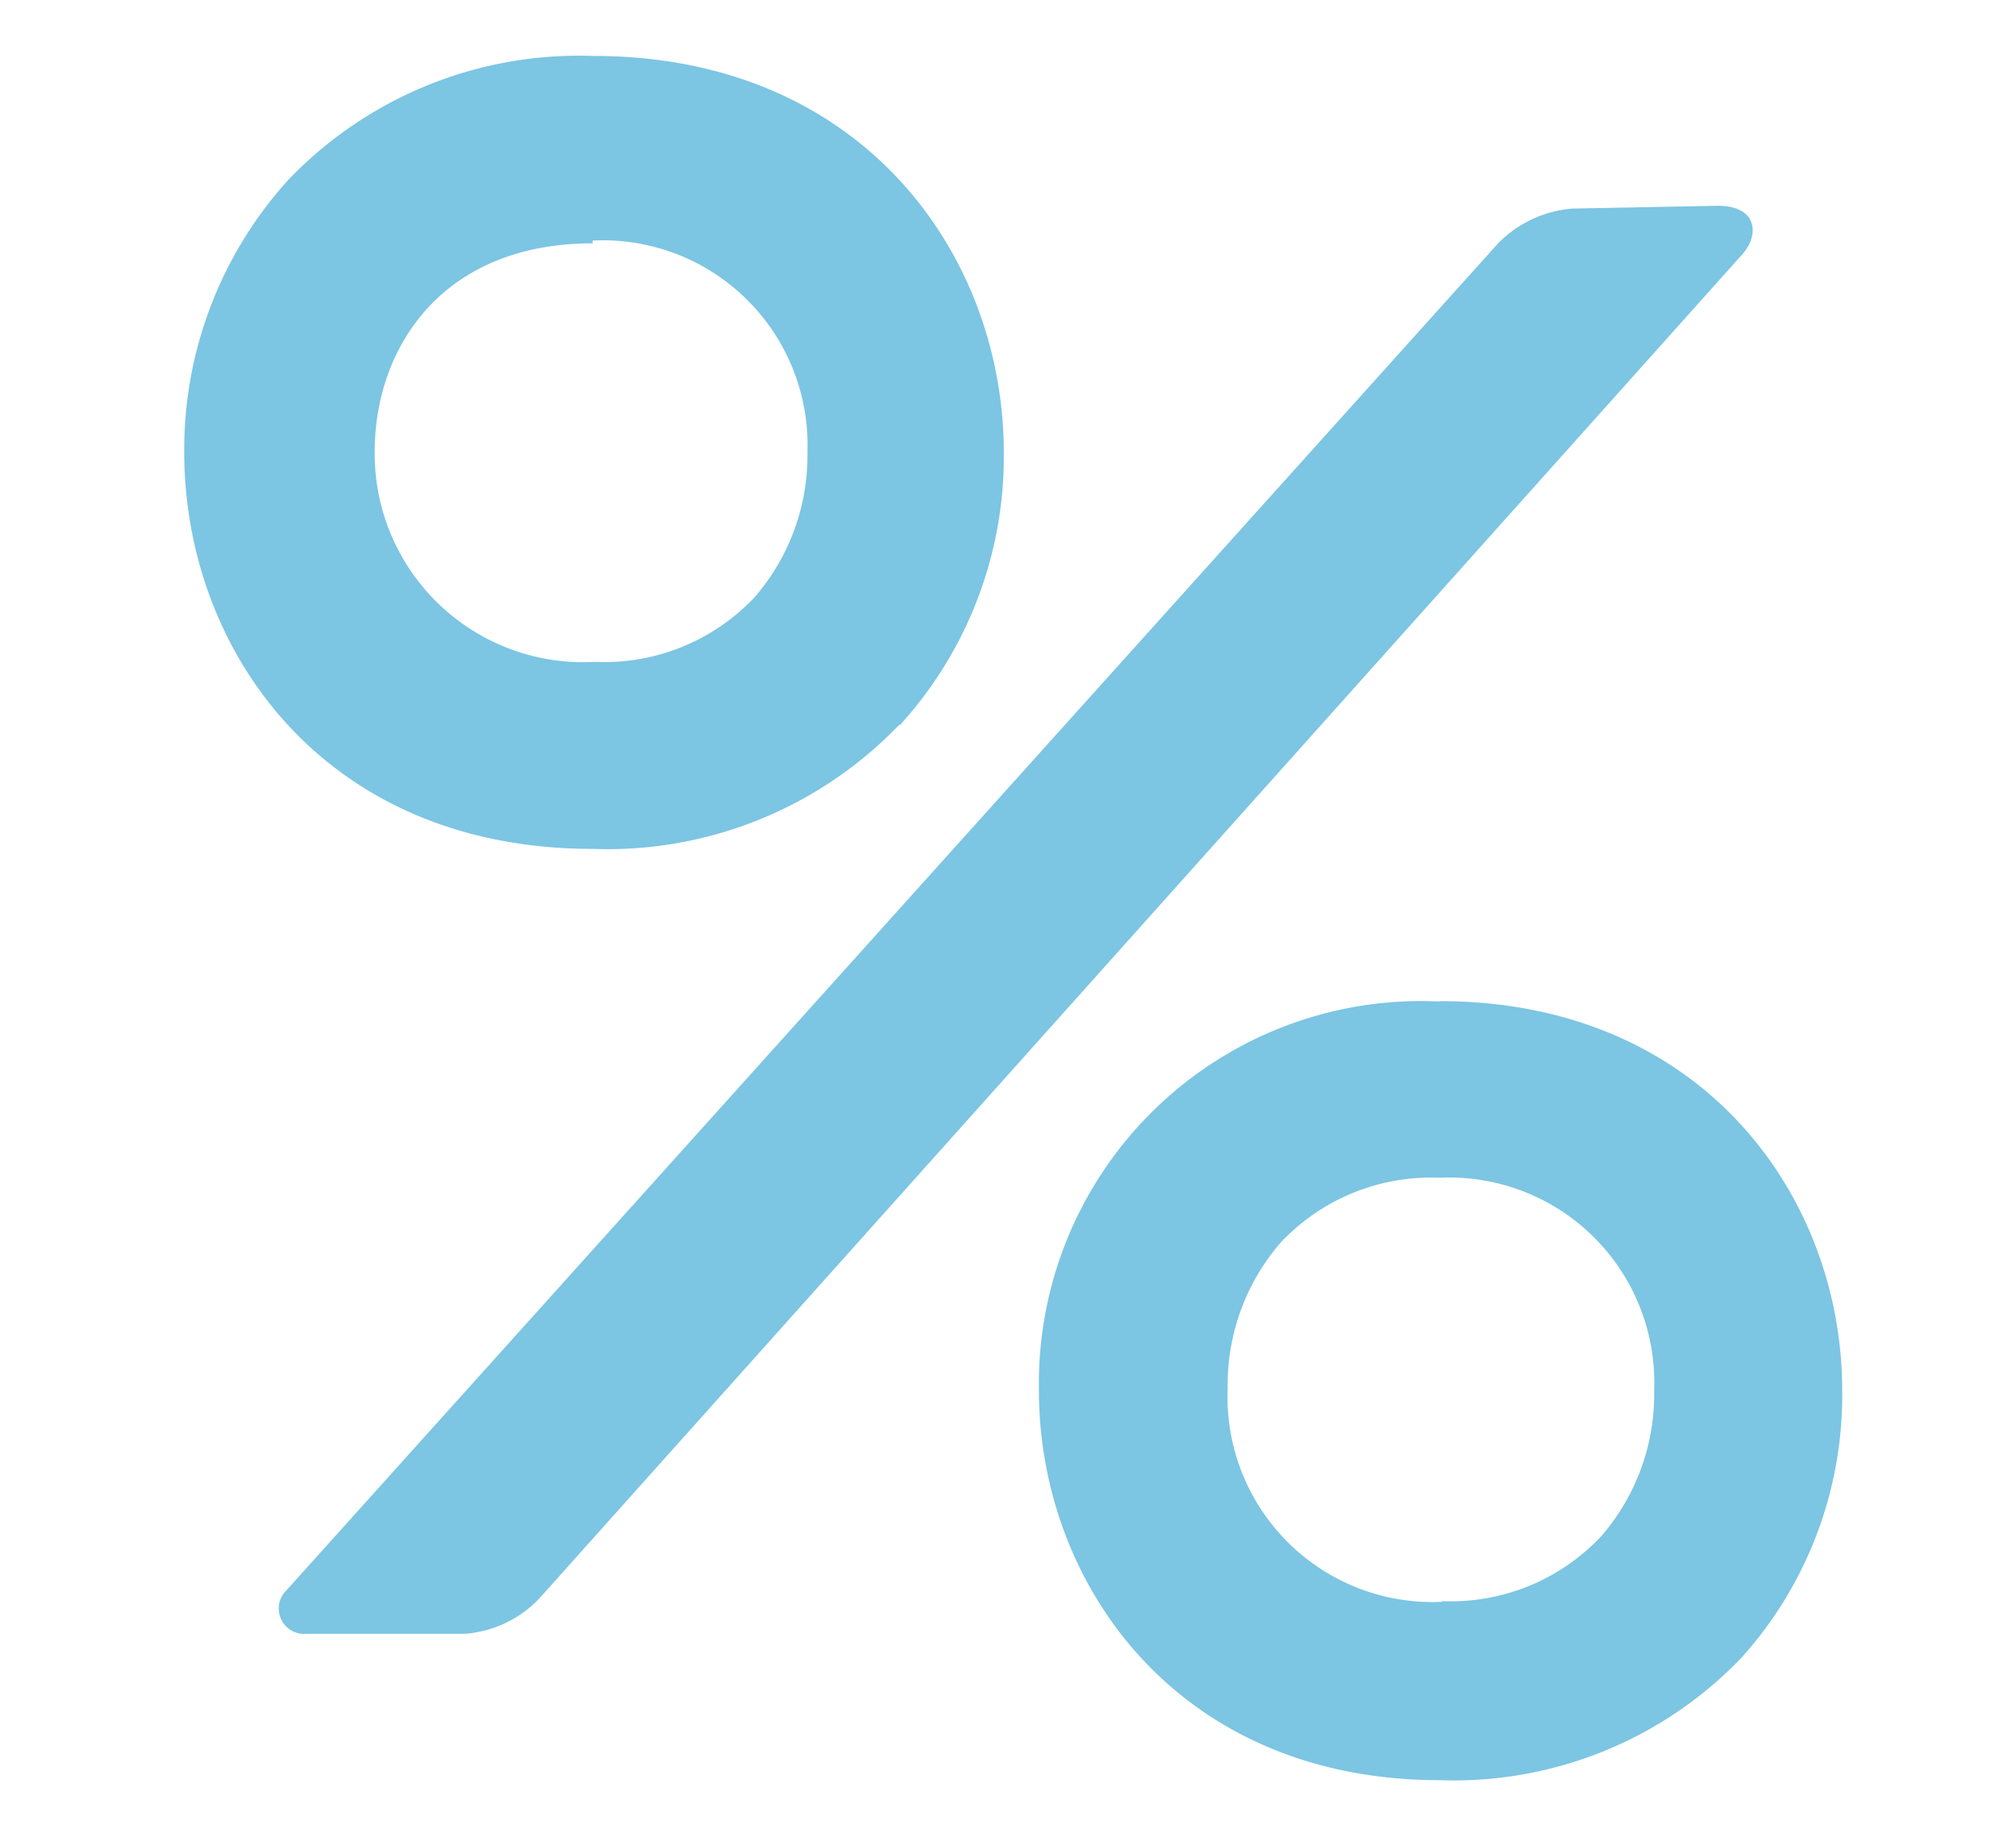
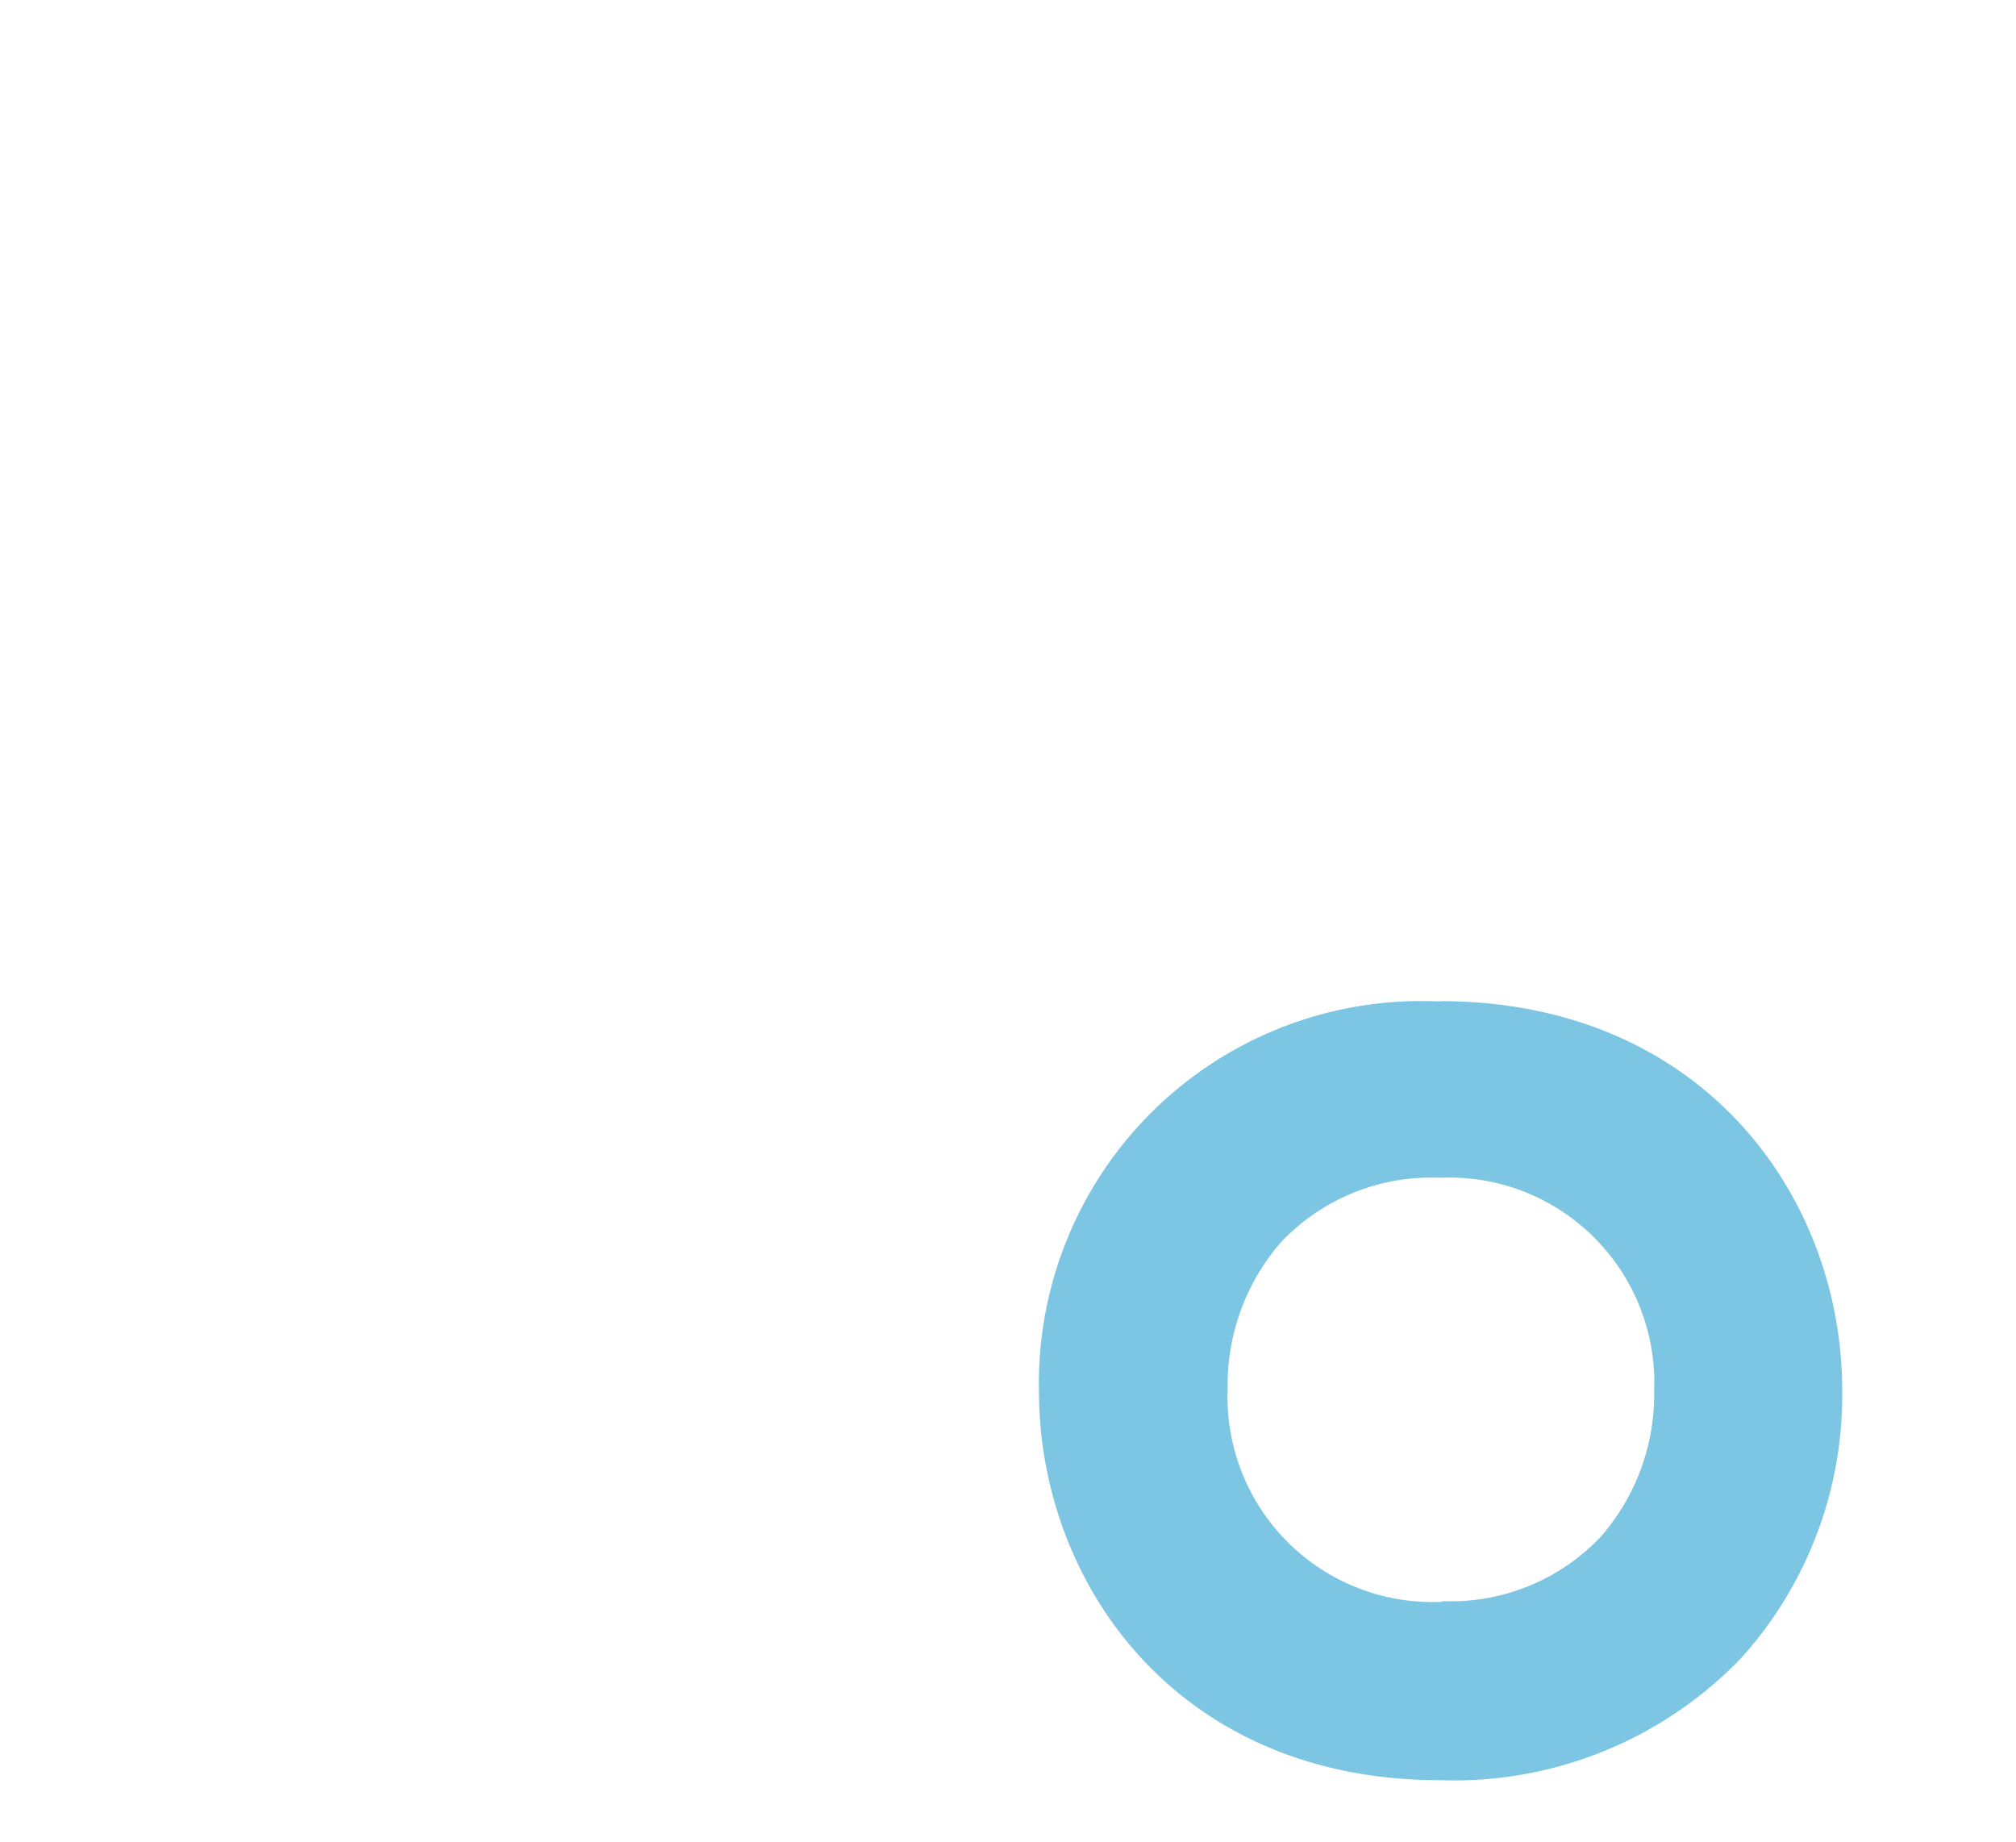
<svg xmlns="http://www.w3.org/2000/svg" id="Layer_1" data-name="Layer 1" viewBox="0 0 58 53">
  <defs>
    <style>.cls-1{opacity:0.55;}.cls-2{fill:#1196cc;}</style>
  </defs>
  <title>Offers, Deals, Promotions-1</title>
  <g class="cls-1">
-     <path class="cls-2" d="M25.88,20.87a11.48,11.48,0,0,0,3-7.84c0-5.68-4.05-11.42-11.8-11.42a11.57,11.57,0,0,0-8.8,3.58A11.55,11.55,0,0,0,5.3,13c0,5.68,4,11.42,11.75,11.42a11.63,11.63,0,0,0,8.83-3.58ZM17.05,6.92A5.89,5.89,0,0,1,23.23,13a6.22,6.22,0,0,1-1.52,4.18,5.94,5.94,0,0,1-4.59,1.86A6,6,0,0,1,10.78,13c0-3,1.94-6,6.27-6Zm0,0" />
-     <path class="cls-2" d="M45.23,6A3.38,3.38,0,0,0,43.1,7L8.24,45.75A.73.73,0,0,0,8.81,47h4.56a3.3,3.3,0,0,0,2.13-1L50.14,7.3c.47-.53.44-1.38-.72-1.38Zm0,0" />
    <path class="cls-2" d="M41.42,28.81A11,11,0,0,0,29.89,40c0,5.57,4,11.21,11.53,11.21a11.45,11.45,0,0,0,8.67-3.51A11.28,11.28,0,0,0,53,40c0-5.56-4-11.2-11.58-11.2Zm.07,17.27a5.9,5.9,0,0,1-6.17-6.14,6.25,6.25,0,0,1,1.52-4.19,5.94,5.94,0,0,1,4.58-1.87A5.9,5.9,0,0,1,47.59,40a6.23,6.23,0,0,1-1.52,4.19,5.94,5.94,0,0,1-4.58,1.87Zm0,0" />
  </g>
</svg>